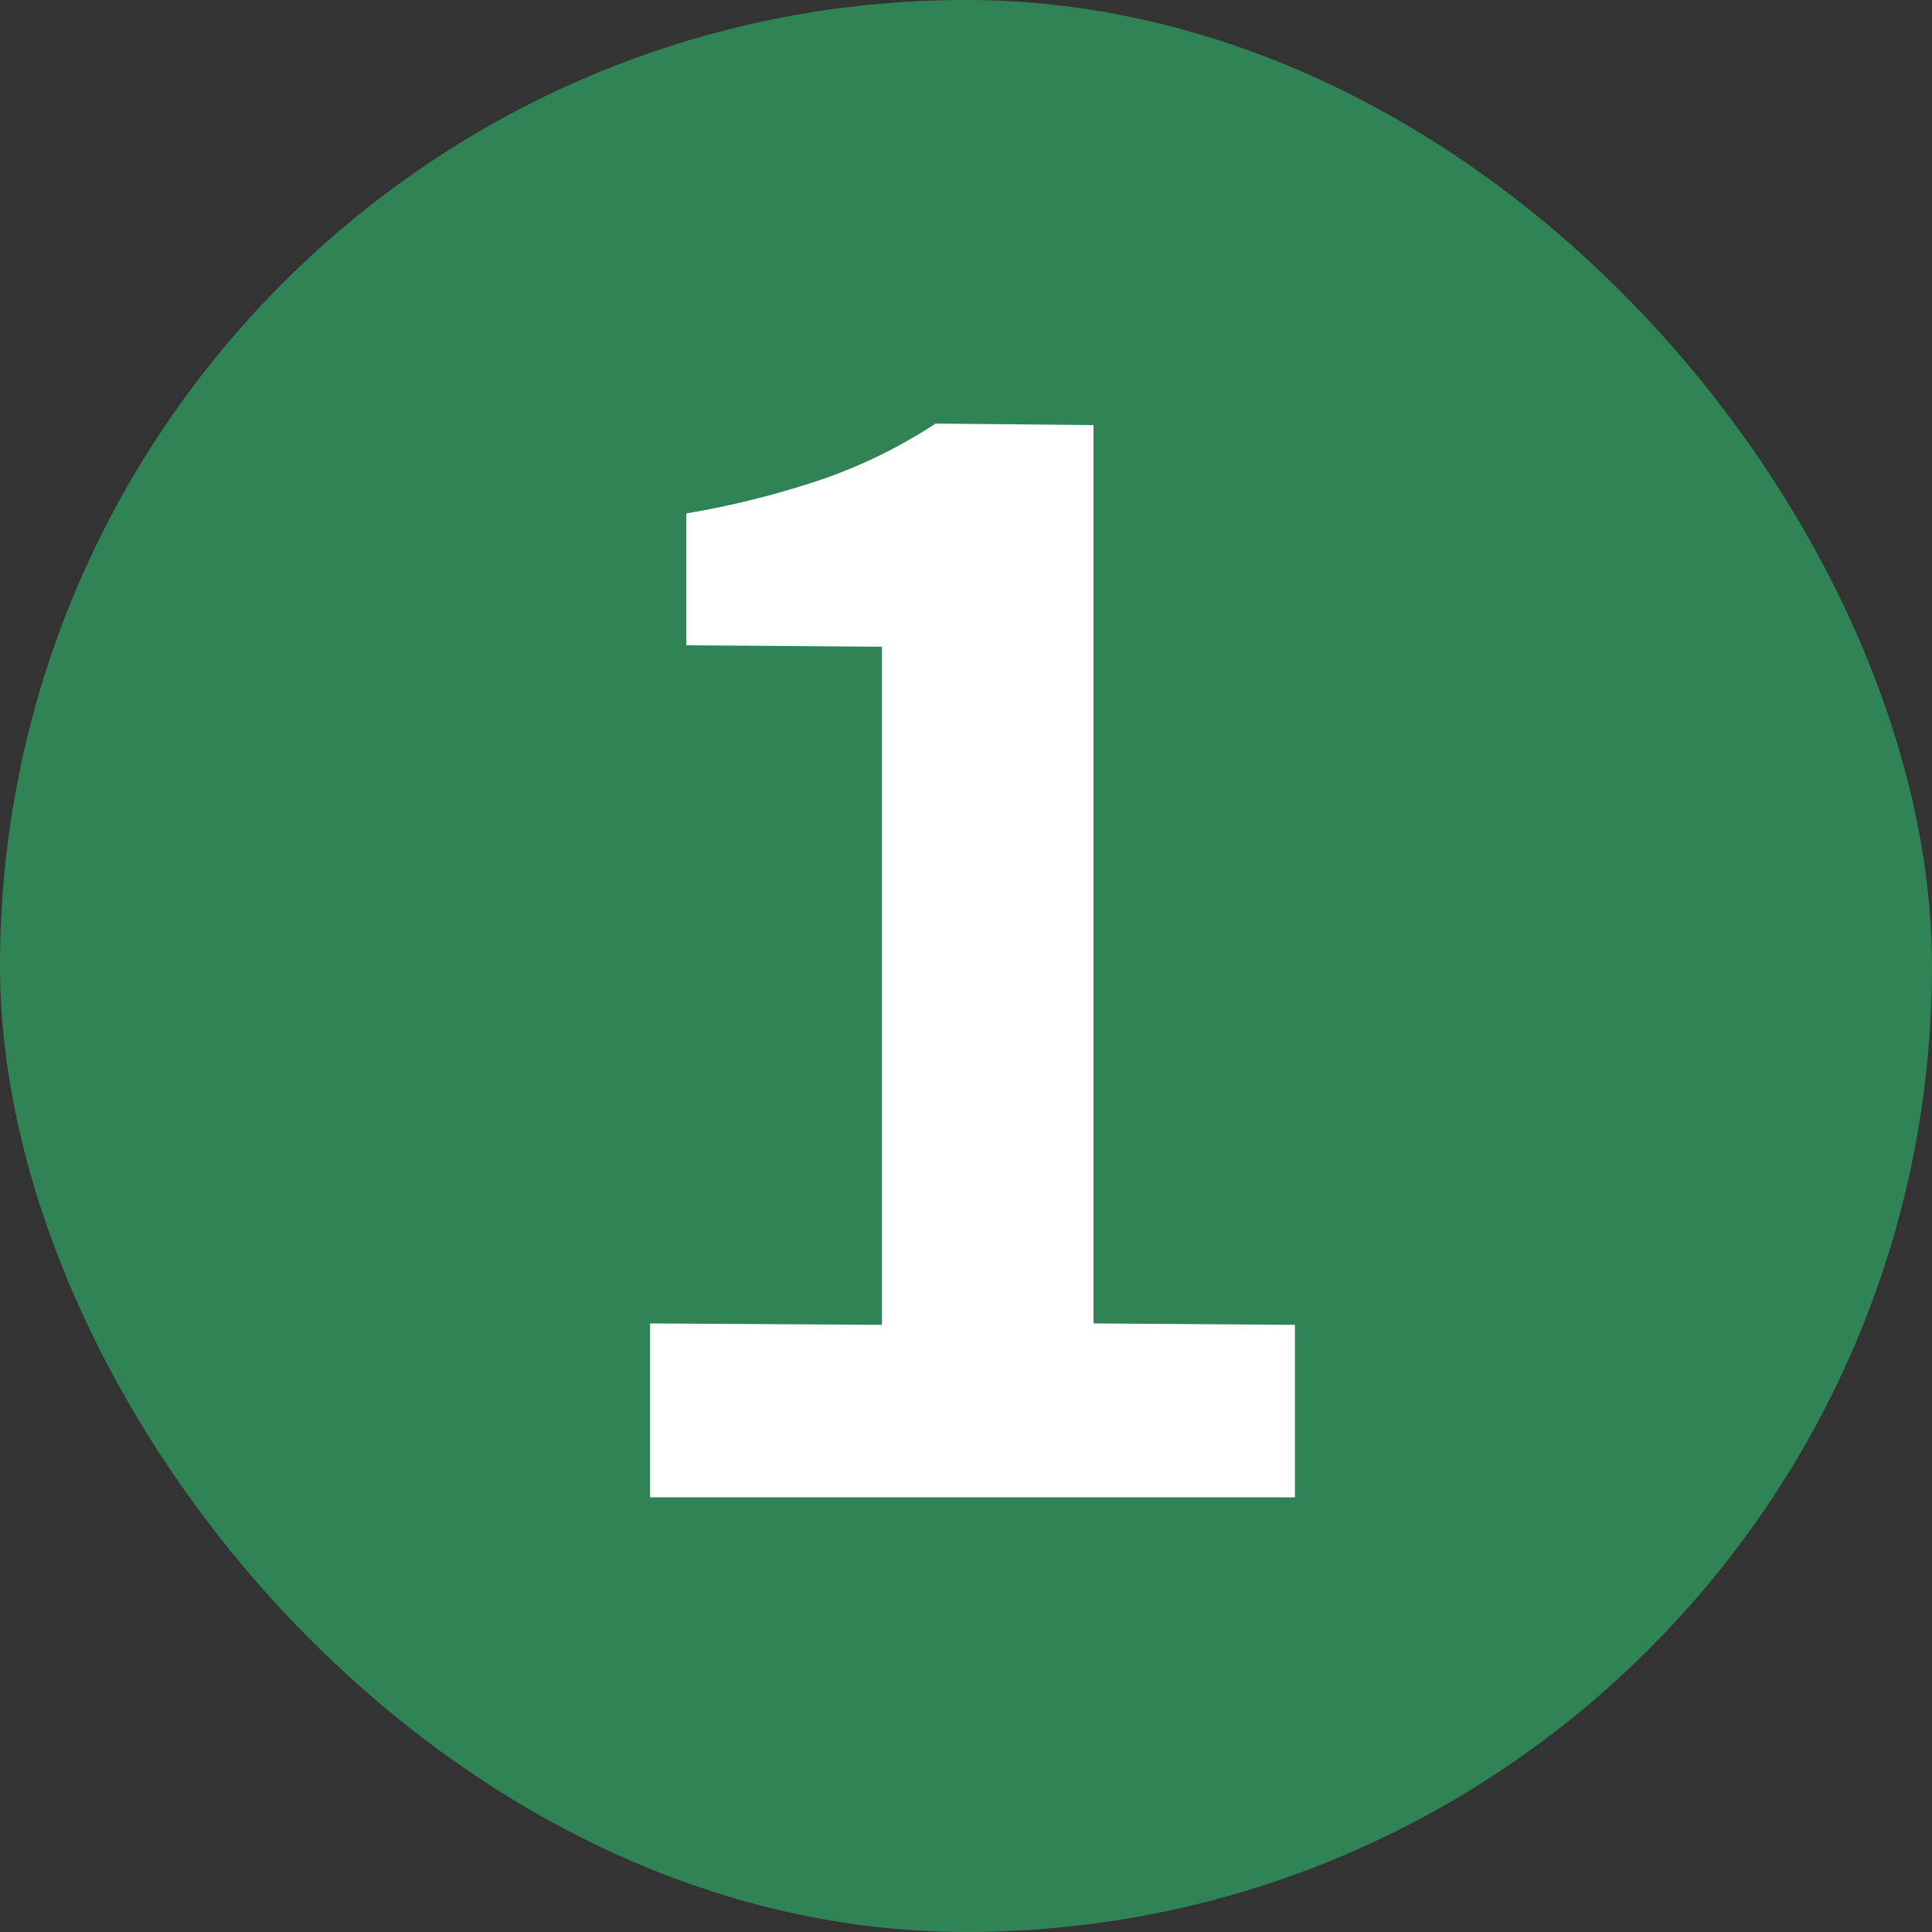
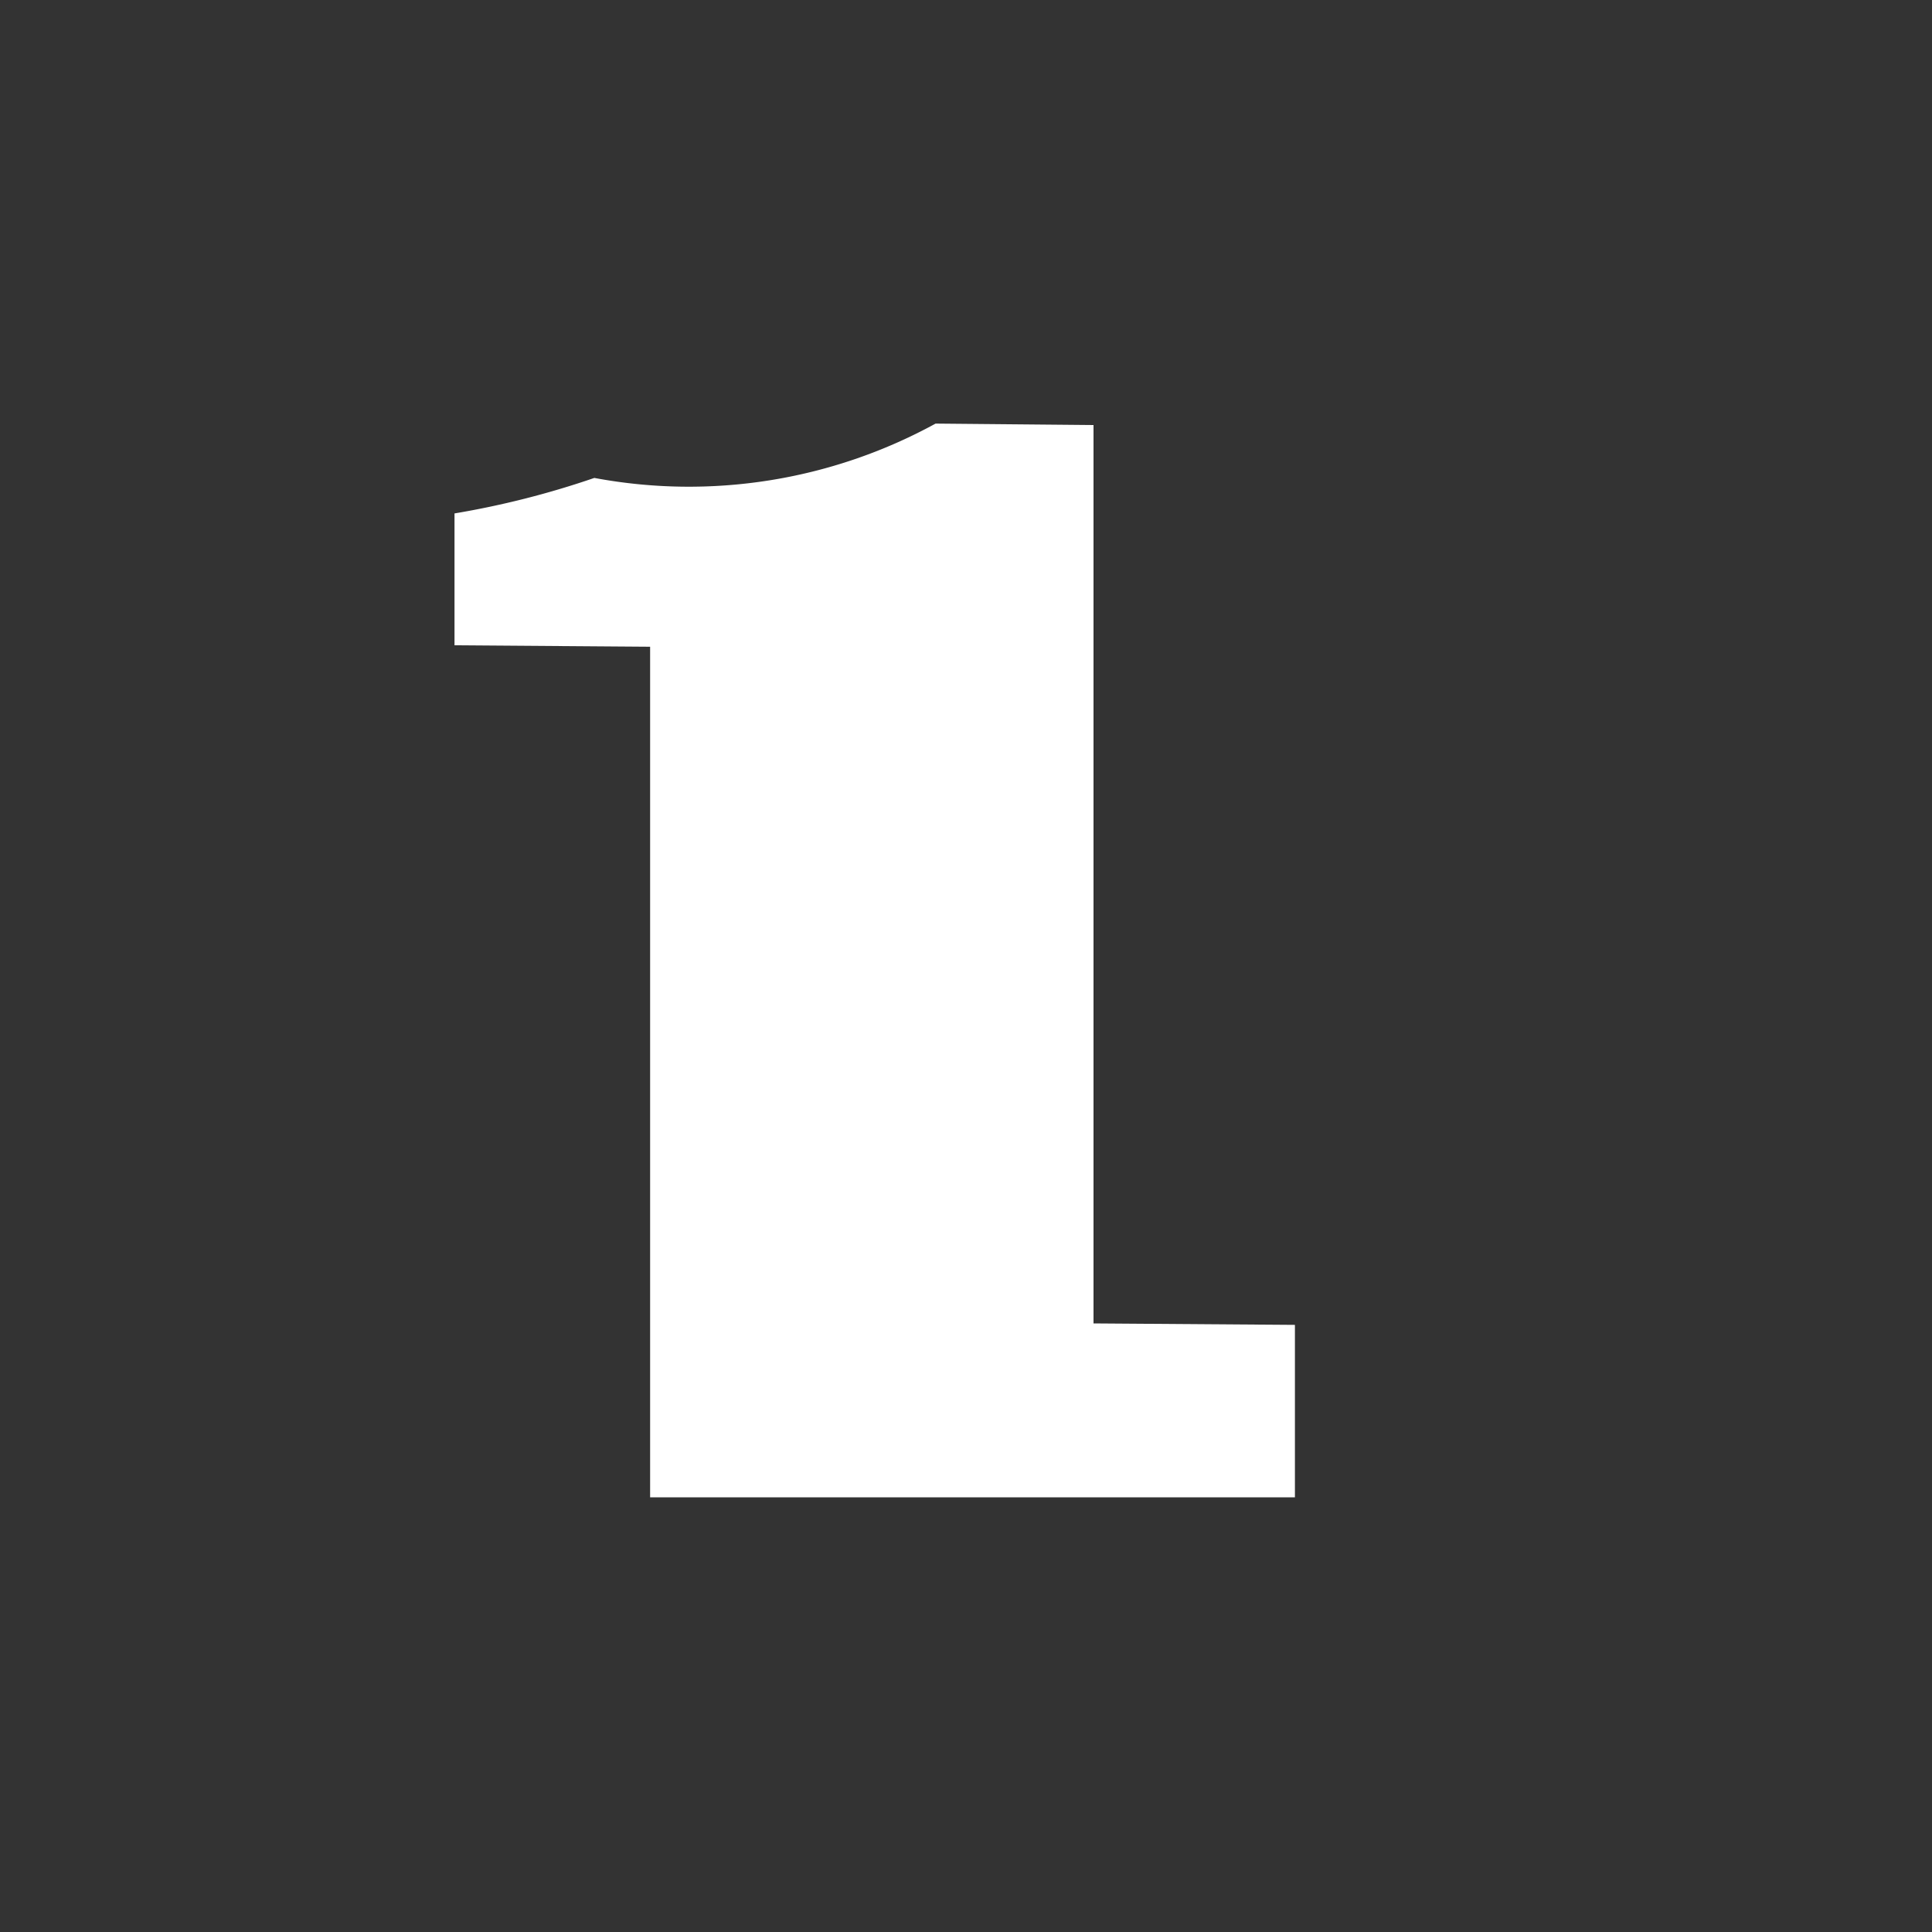
<svg xmlns="http://www.w3.org/2000/svg" width="40" height="40" viewBox="0 0 40 40">
  <rect x="0" y="0" width="40" height="40" fill="#333333" stroke="none" />
  <g id="グループ_21444" data-name="グループ 21444" transform="translate(-5 -2)">
-     <rect id="長方形_780153" data-name="長方形 780153" width="40" height="40" rx="20" transform="translate(5 2)" fill="#2f8355" />
-     <path id="パス_49414" data-name="パス 49414" d="M2.46,0V-3.6l4.8.03V-17.61l-4.05-.03v-2.73a18.128,18.128,0,0,0,2.895-.735A10.634,10.634,0,0,0,8.37-22.23l3.27.03V-3.6l4.17.03V0Z" transform="translate(16 33)" fill="#fff" />
+     <path id="パス_49414" data-name="パス 49414" d="M2.46,0V-3.6V-17.61l-4.05-.03v-2.73a18.128,18.128,0,0,0,2.895-.735A10.634,10.634,0,0,0,8.37-22.23l3.27.03V-3.6l4.17.03V0Z" transform="translate(16 33)" fill="#fff" />
  </g>
</svg>